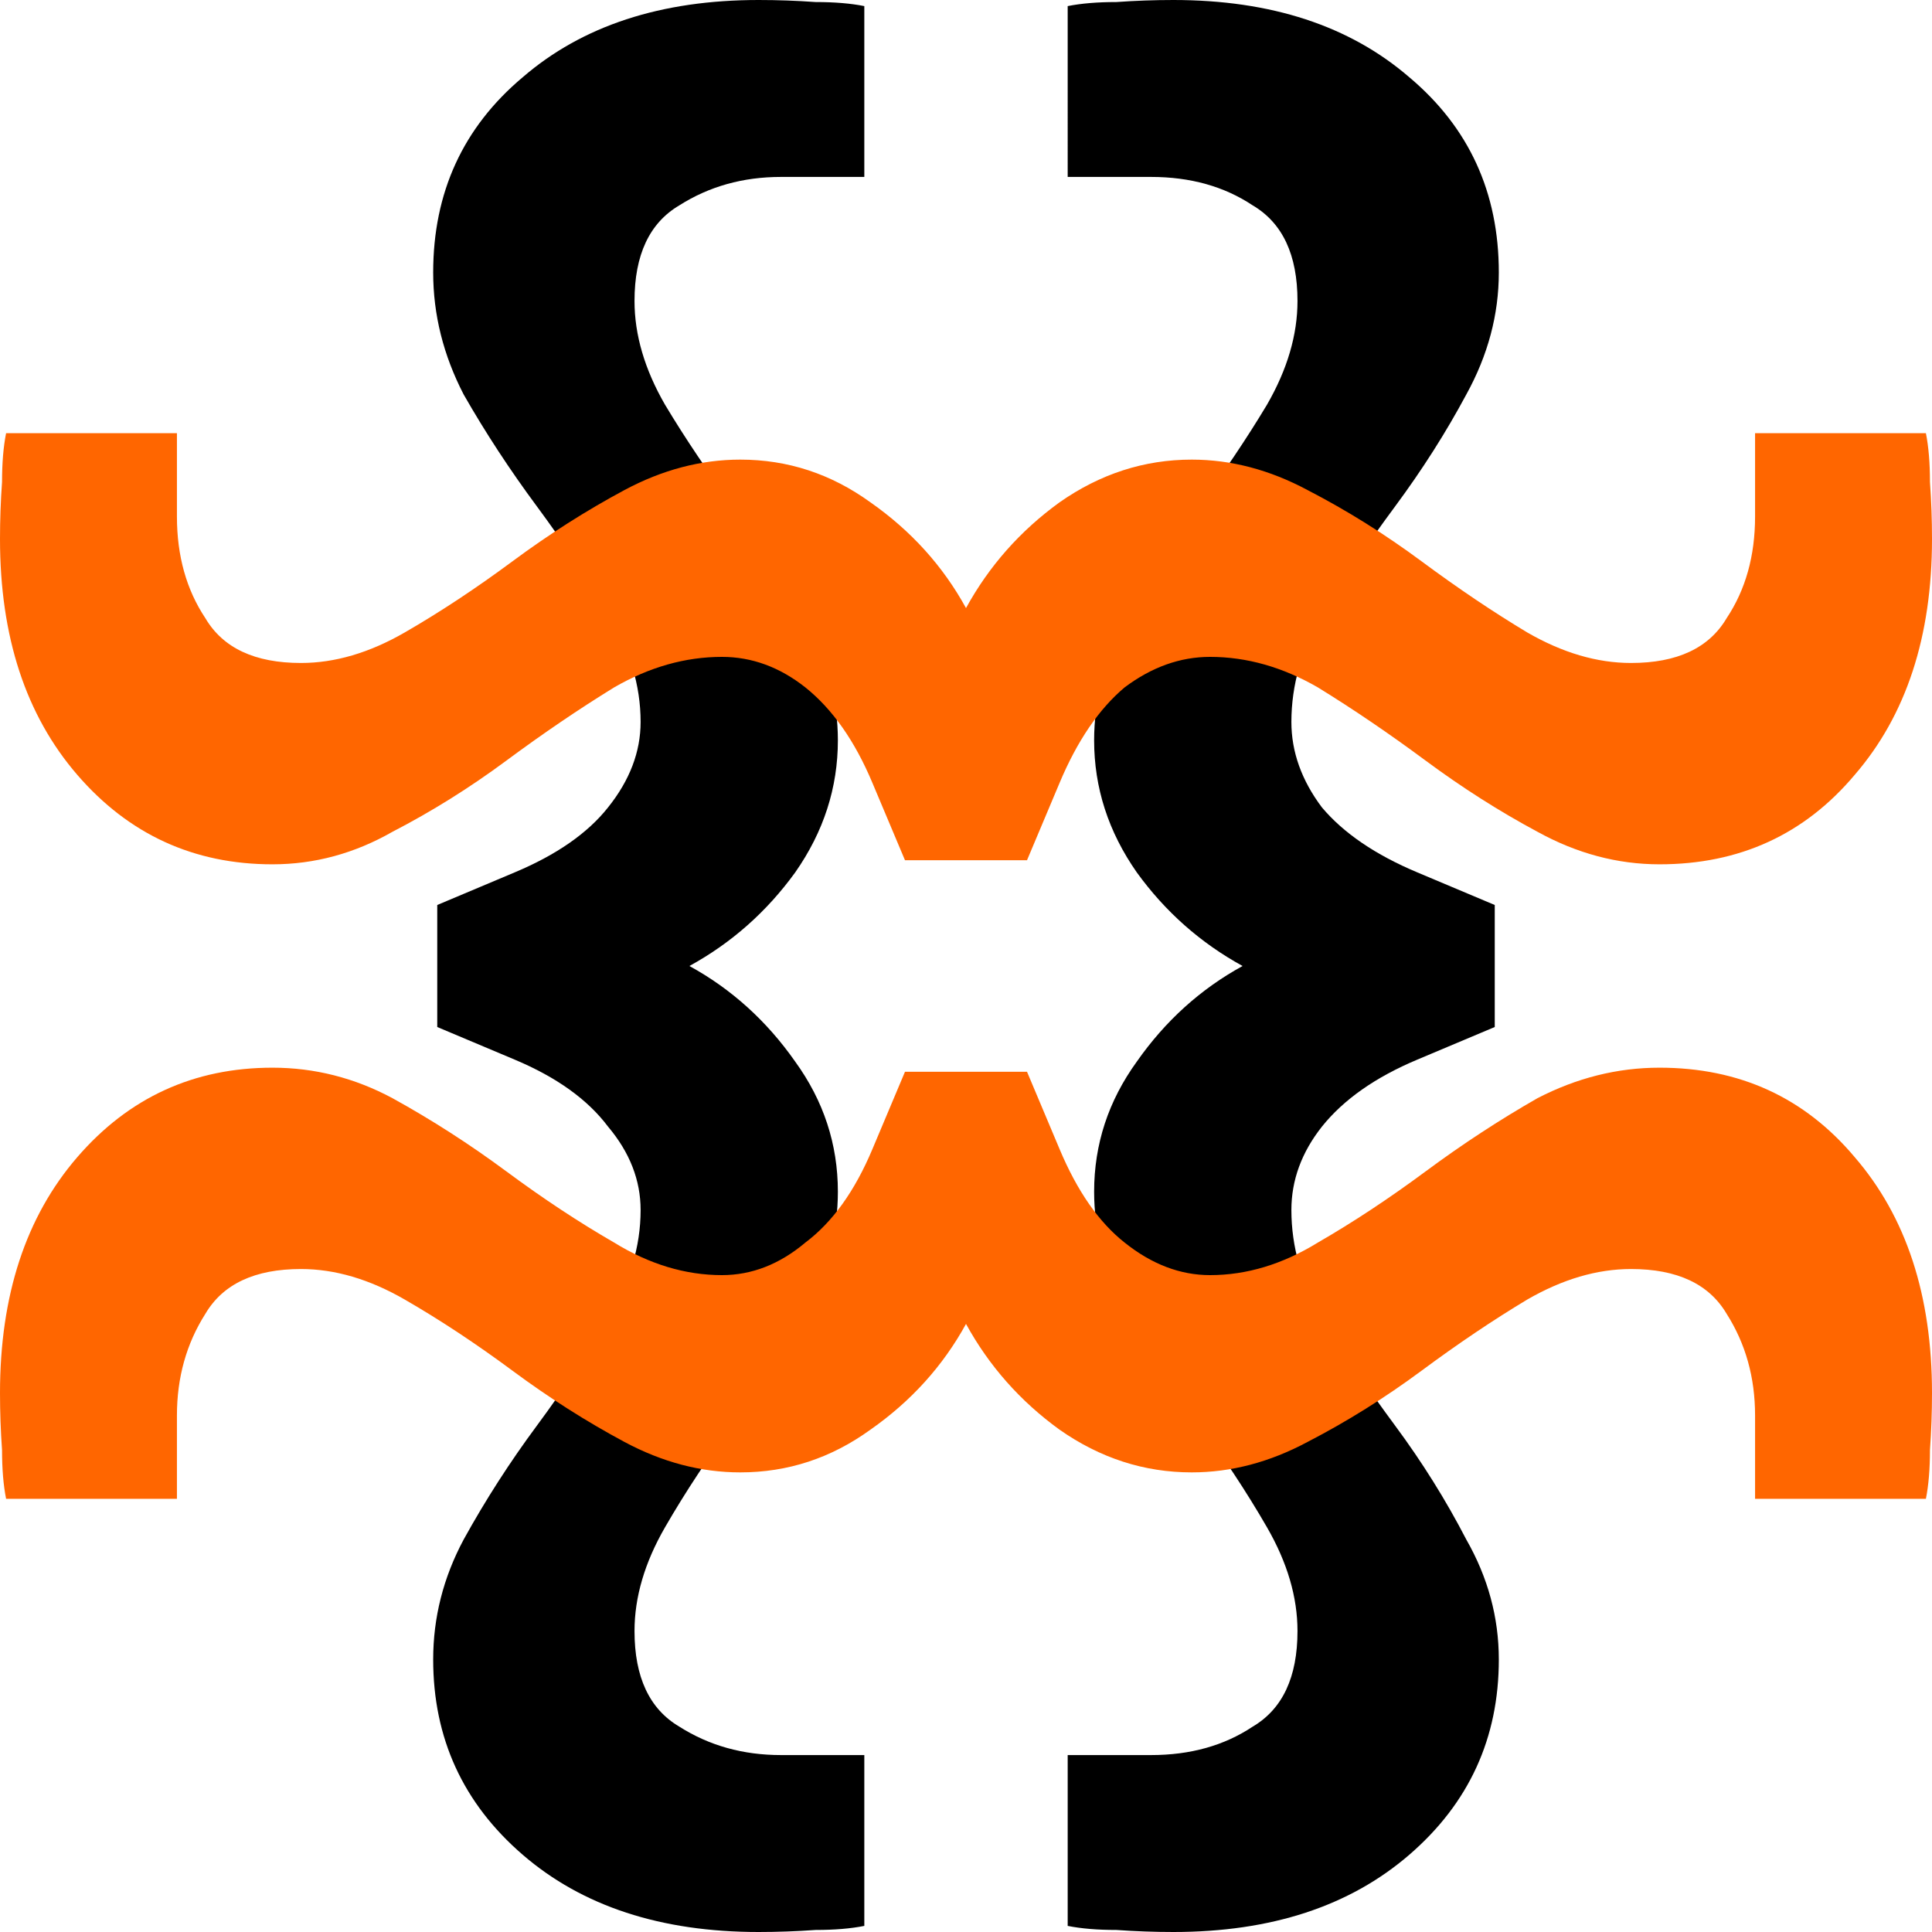
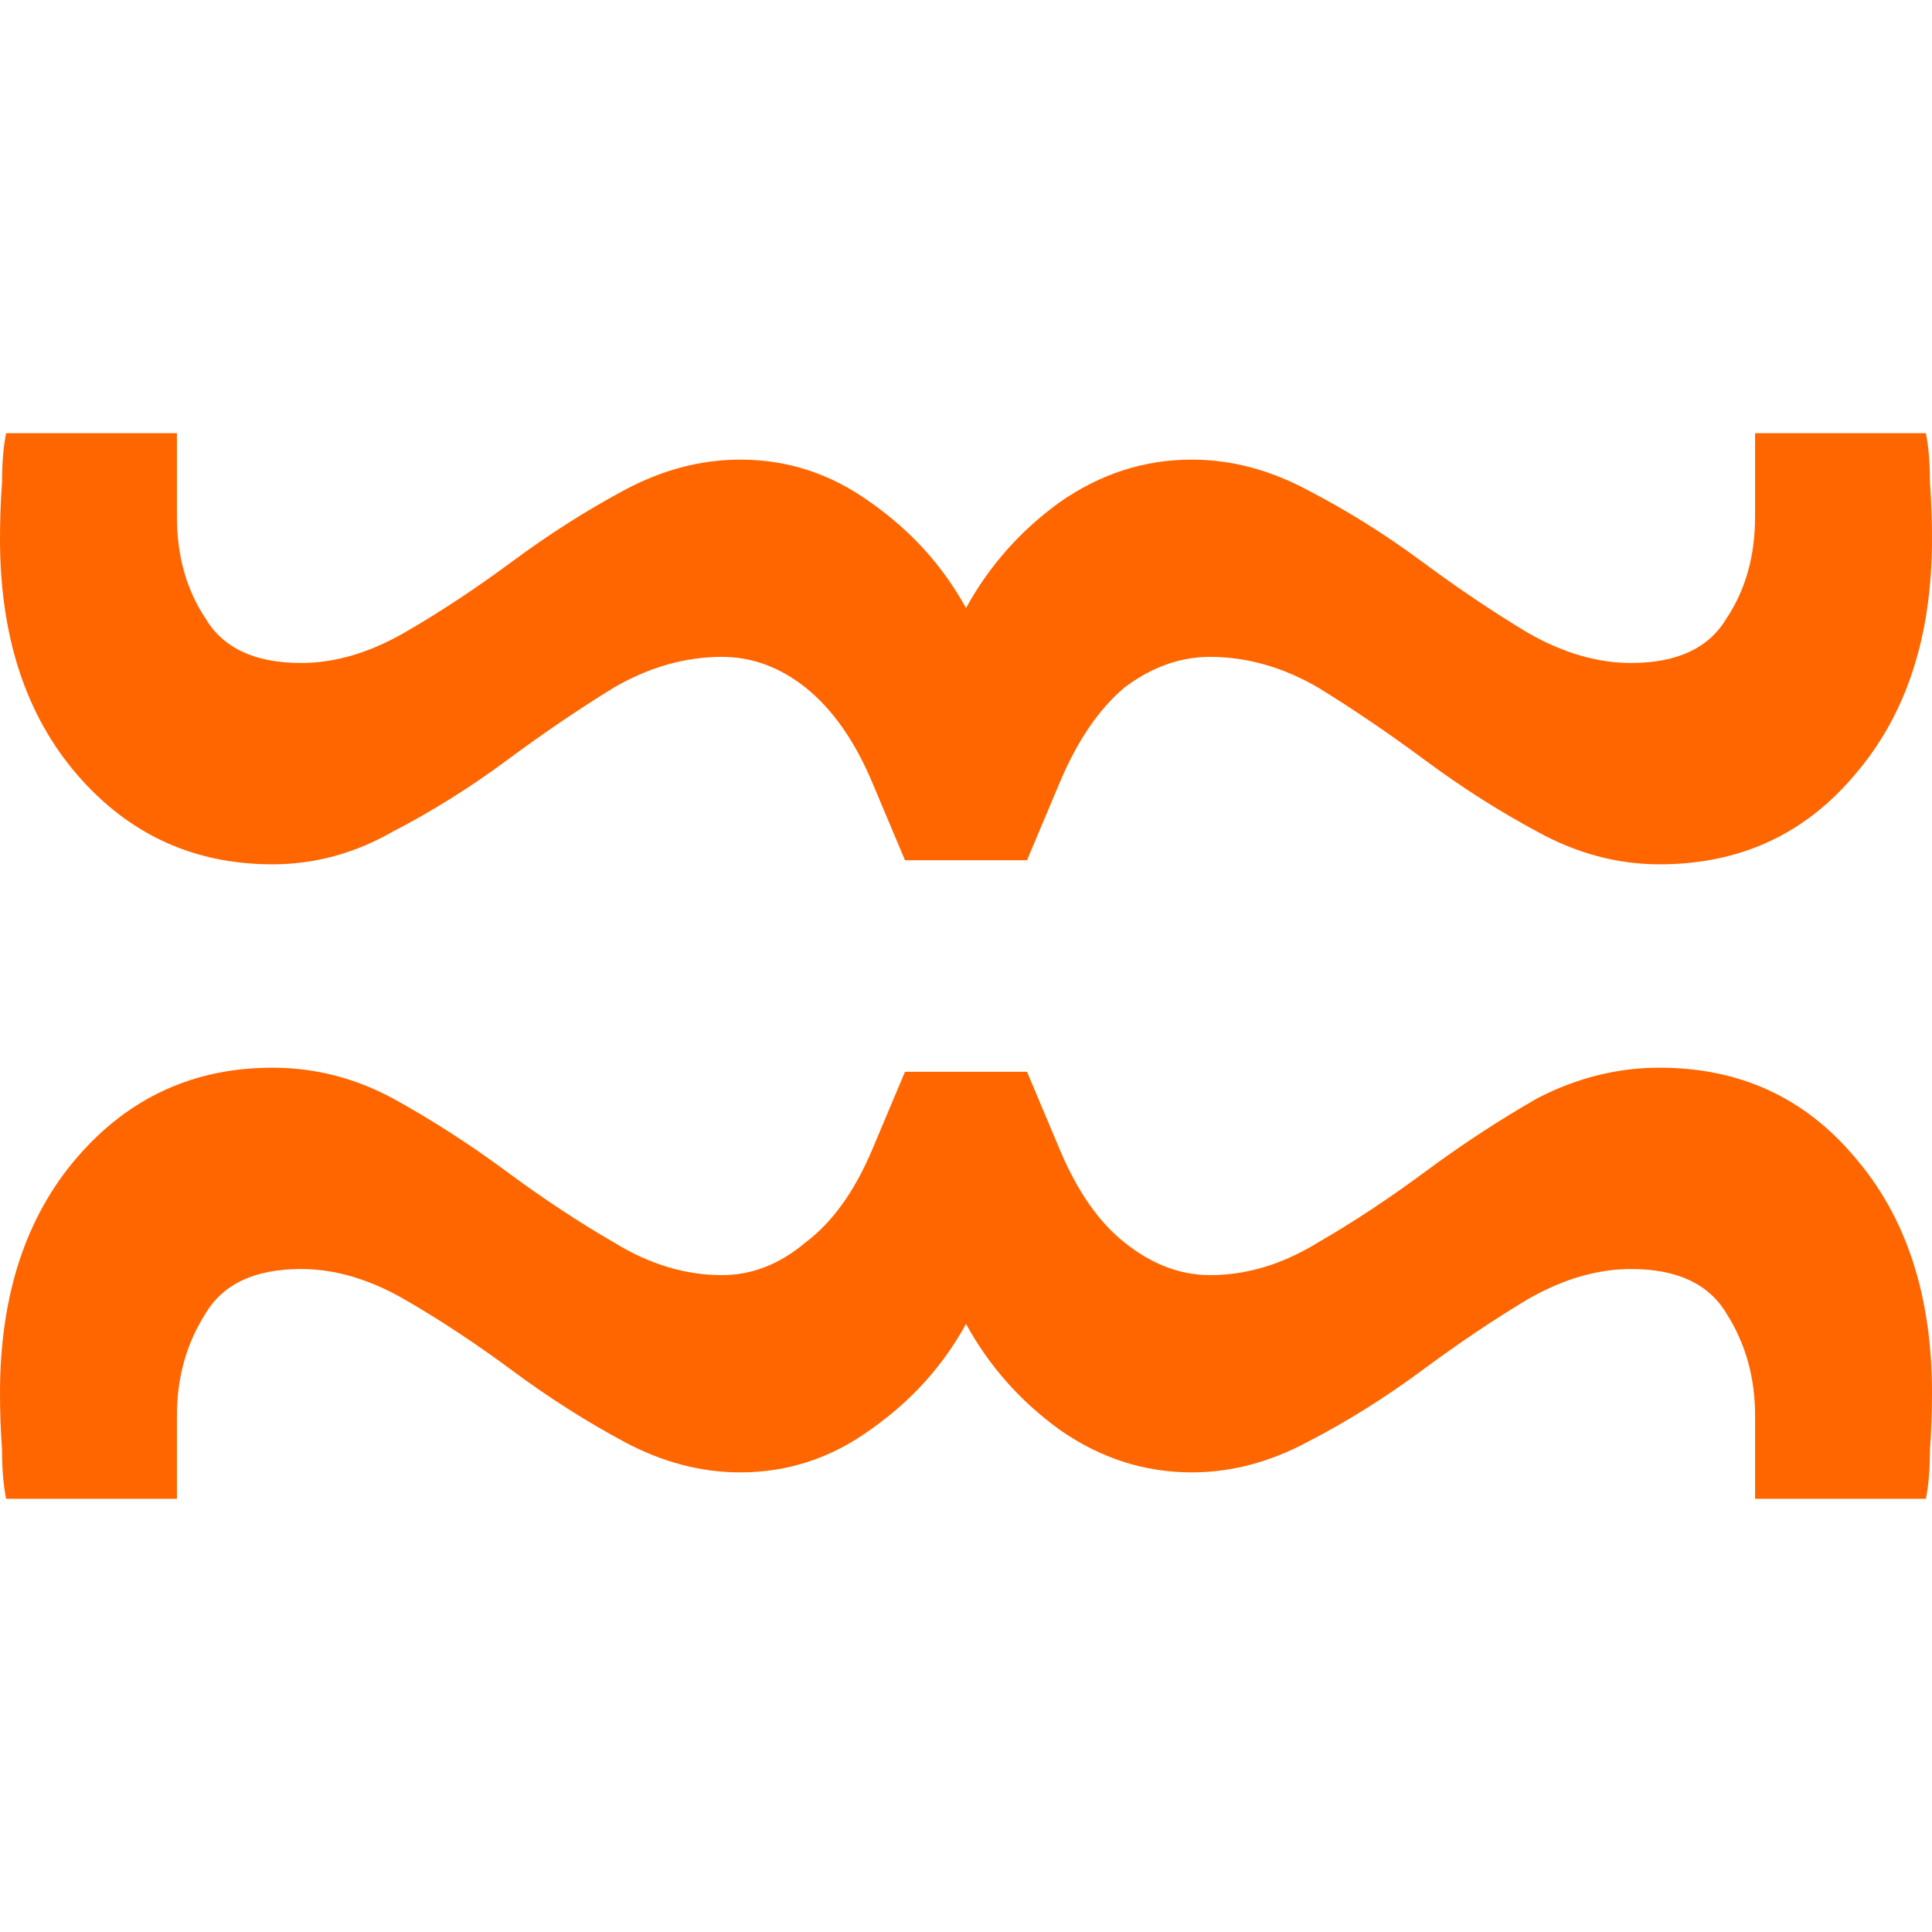
<svg xmlns="http://www.w3.org/2000/svg" width="182.4" height="182.4" viewBox="0 0 182.4 182.4" version="1.1" id="svg1">
  <defs id="defs1" />
-   <path d="m 81.6,181.824 q -1.92,0.384 -4.608,0.384 -2.688,0.192 -5.376,0.192 -13.824,0 -22.272,-7.296 -8.448,-7.296 -8.448,-18.432 0,-5.952 2.88,-11.328 3.072,-5.568 6.912,-10.752 3.84,-5.184 6.72,-10.176 3.072,-4.992 3.072,-10.176 0,-4.224 -3.072,-7.872 -2.88,-3.84 -8.832,-6.336 l -7.296,-3.072 v -11.52 l 7.296,-3.072 q 5.952,-2.496 8.832,-6.144 3.072,-3.84 3.072,-8.064 0,-5.184 -3.072,-10.176 -2.88,-4.992 -6.72,-10.176 -3.84,-5.184 -6.912,-10.56 -2.88,-5.568 -2.88,-11.52 0,-11.328 8.448,-18.432 8.448,-7.296 22.272,-7.296 2.688,0 5.376,0.192 2.688,0 4.608,0.384 V 16.704 h -7.872 q -5.376,0 -9.6,2.688 -4.224,2.496 -4.224,9.024 0,4.8 2.88,9.792 2.88,4.8 6.72,9.984 3.84,5.184 6.72,10.752 2.88,5.376 2.88,10.944 0,6.72 -4.032,12.48 -4.032,5.568 -9.984,8.832 5.952,3.264 9.984,9.024 4.032,5.568 4.032,12.288 0,5.568 -2.88,10.944 -2.88,5.376 -6.72,10.56 -3.84,5.184 -6.72,10.176 -2.88,4.992 -2.88,9.792 0,6.528 4.224,9.024 4.224,2.688 9.6,2.688 h 7.872 z m 59.904,-25.152 q 0,11.136 -8.448,18.432 -8.448,7.296 -22.272,7.296 -2.688,0 -5.376,-0.192 -2.688,0 -4.608,-0.384 v -16.128 h 7.872 q 5.568,0 9.6,-2.688 4.224,-2.496 4.224,-9.024 0,-4.8 -2.88,-9.792 -2.88,-4.992 -6.72,-10.176 -3.84,-5.184 -6.72,-10.56 -2.88,-5.376 -2.88,-10.944 0,-6.72 4.032,-12.288 4.032,-5.76 9.984,-9.024 -5.952,-3.264 -9.984,-8.832 -4.032,-5.76 -4.032,-12.48 0,-5.568 2.88,-10.944 2.88,-5.568 6.72,-10.752 3.84,-5.184 6.72,-9.984 2.88,-4.992 2.88,-9.792 0,-6.528 -4.224,-9.024 -4.032,-2.688 -9.6,-2.688 h -7.872 V 0.576 q 1.92,-0.384 4.608,-0.384 2.688,-0.192 5.376,-0.192 13.824,0 22.272,7.296 8.448,7.104 8.448,18.432 0,5.952 -3.072,11.52 -2.88,5.376 -6.72,10.56 -3.84,5.184 -6.912,10.176 -2.88,4.992 -2.88,10.176 0,4.224 2.88,8.064 3.072,3.648 9.024,6.144 l 7.296,3.072 v 11.52 l -7.296,3.072 q -5.952,2.496 -9.024,6.336 -2.88,3.648 -2.88,7.872 0,5.184 2.88,10.176 3.072,4.992 6.912,10.176 3.84,5.184 6.72,10.752 3.072,5.376 3.072,11.328 z" id="text1" style="font-size:192px;line-height:0;font-family:Gabarito;-inkscape-font-specification:'Gabarito, Normal';letter-spacing:0px;word-spacing:0px;stroke-width:1.134" aria-label="{}" />
  <path d="m 25.728,81.6 q -11.136,0 -18.432,-8.448 -7.296,-8.448 -7.296,-22.272 0,-2.688 0.192,-5.376 0,-2.688 0.384,-4.608 H 16.704 v 7.872 q 0,5.568 2.688,9.6 2.496,4.224 9.024,4.224 4.8,0 9.792,-2.88 4.992,-2.88 10.176,-6.72 5.184,-3.84 10.56,-6.72 5.376,-2.88 10.944,-2.88 6.72,0 12.288,4.032 5.76,4.032 9.024,9.984 3.264,-5.952 8.832,-9.984 5.76,-4.032 12.48,-4.032 5.568,0 10.944,2.88 5.568,2.88 10.752,6.72 5.184,3.84 9.984,6.72 4.992,2.88 9.792,2.88 6.528,0 9.024,-4.224 2.688,-4.032 2.688,-9.6 v -7.872 h 16.128 q 0.384,1.92 0.384,4.608 0.192,2.688 0.192,5.376 0,13.824 -7.296,22.272 -7.104,8.448 -18.432,8.448 -5.952,0 -11.52,-3.072 -5.376,-2.88 -10.56,-6.72 -5.184,-3.84 -10.176,-6.912 -4.992,-2.88 -10.176,-2.88 -4.224,0 -8.064,2.88 -3.648,3.072 -6.144,9.024 l -3.072,7.296 h -11.52 l -3.072,-7.296 q -2.496,-5.952 -6.336,-9.024 -3.648,-2.88 -7.872,-2.88 -5.184,0 -10.176,2.88 -4.992,3.072 -10.176,6.912 -5.184,3.84 -10.752,6.72 -5.376,3.072 -11.328,3.072 z M 0.576,141.504 q -0.384,-1.92 -0.384,-4.608 -0.192,-2.688 -0.192,-5.376 0,-13.824 7.296,-22.272 7.296,-8.448 18.432,-8.448 5.952,0 11.328,2.88 5.568,3.072 10.752,6.912 5.184,3.84 10.176,6.72 4.992,3.072 10.176,3.072 4.224,0 7.872,-3.072 3.84,-2.88 6.336,-8.832 l 3.072,-7.296 h 11.52 l 3.072,7.296 q 2.496,5.952 6.144,8.832 3.84,3.072 8.064,3.072 5.184,0 10.176,-3.072 4.992,-2.88 10.176,-6.72 5.184,-3.84 10.56,-6.912 5.568,-2.88 11.52,-2.88 11.328,0 18.432,8.448 7.296,8.448 7.296,22.272 0,2.688 -0.192,5.376 0,2.688 -0.384,4.608 h -16.128 v -7.872 q 0,-5.376 -2.688,-9.6 -2.496,-4.224 -9.024,-4.224 -4.8,0 -9.792,2.88 -4.8,2.88 -9.984,6.72 -5.184,3.84 -10.752,6.72 -5.376,2.88 -10.944,2.88 -6.72,0 -12.48,-4.032 -5.568,-4.032 -8.832,-9.984 -3.264,5.952 -9.024,9.984 -5.568,4.032 -12.288,4.032 -5.568,0 -10.944,-2.88 -5.376,-2.88 -10.56,-6.72 -5.184,-3.84 -10.176,-6.72 -4.992,-2.88 -9.792,-2.88 -6.528,0 -9.024,4.224 -2.688,4.224 -2.688,9.6 v 7.872 z" id="text2" style="font-size:192px;line-height:0;font-family:Gabarito;-inkscape-font-specification:'Gabarito, Normal';letter-spacing:0px;word-spacing:0px;fill:#ff6600;stroke-width:1.134" aria-label="}{" />
</svg>